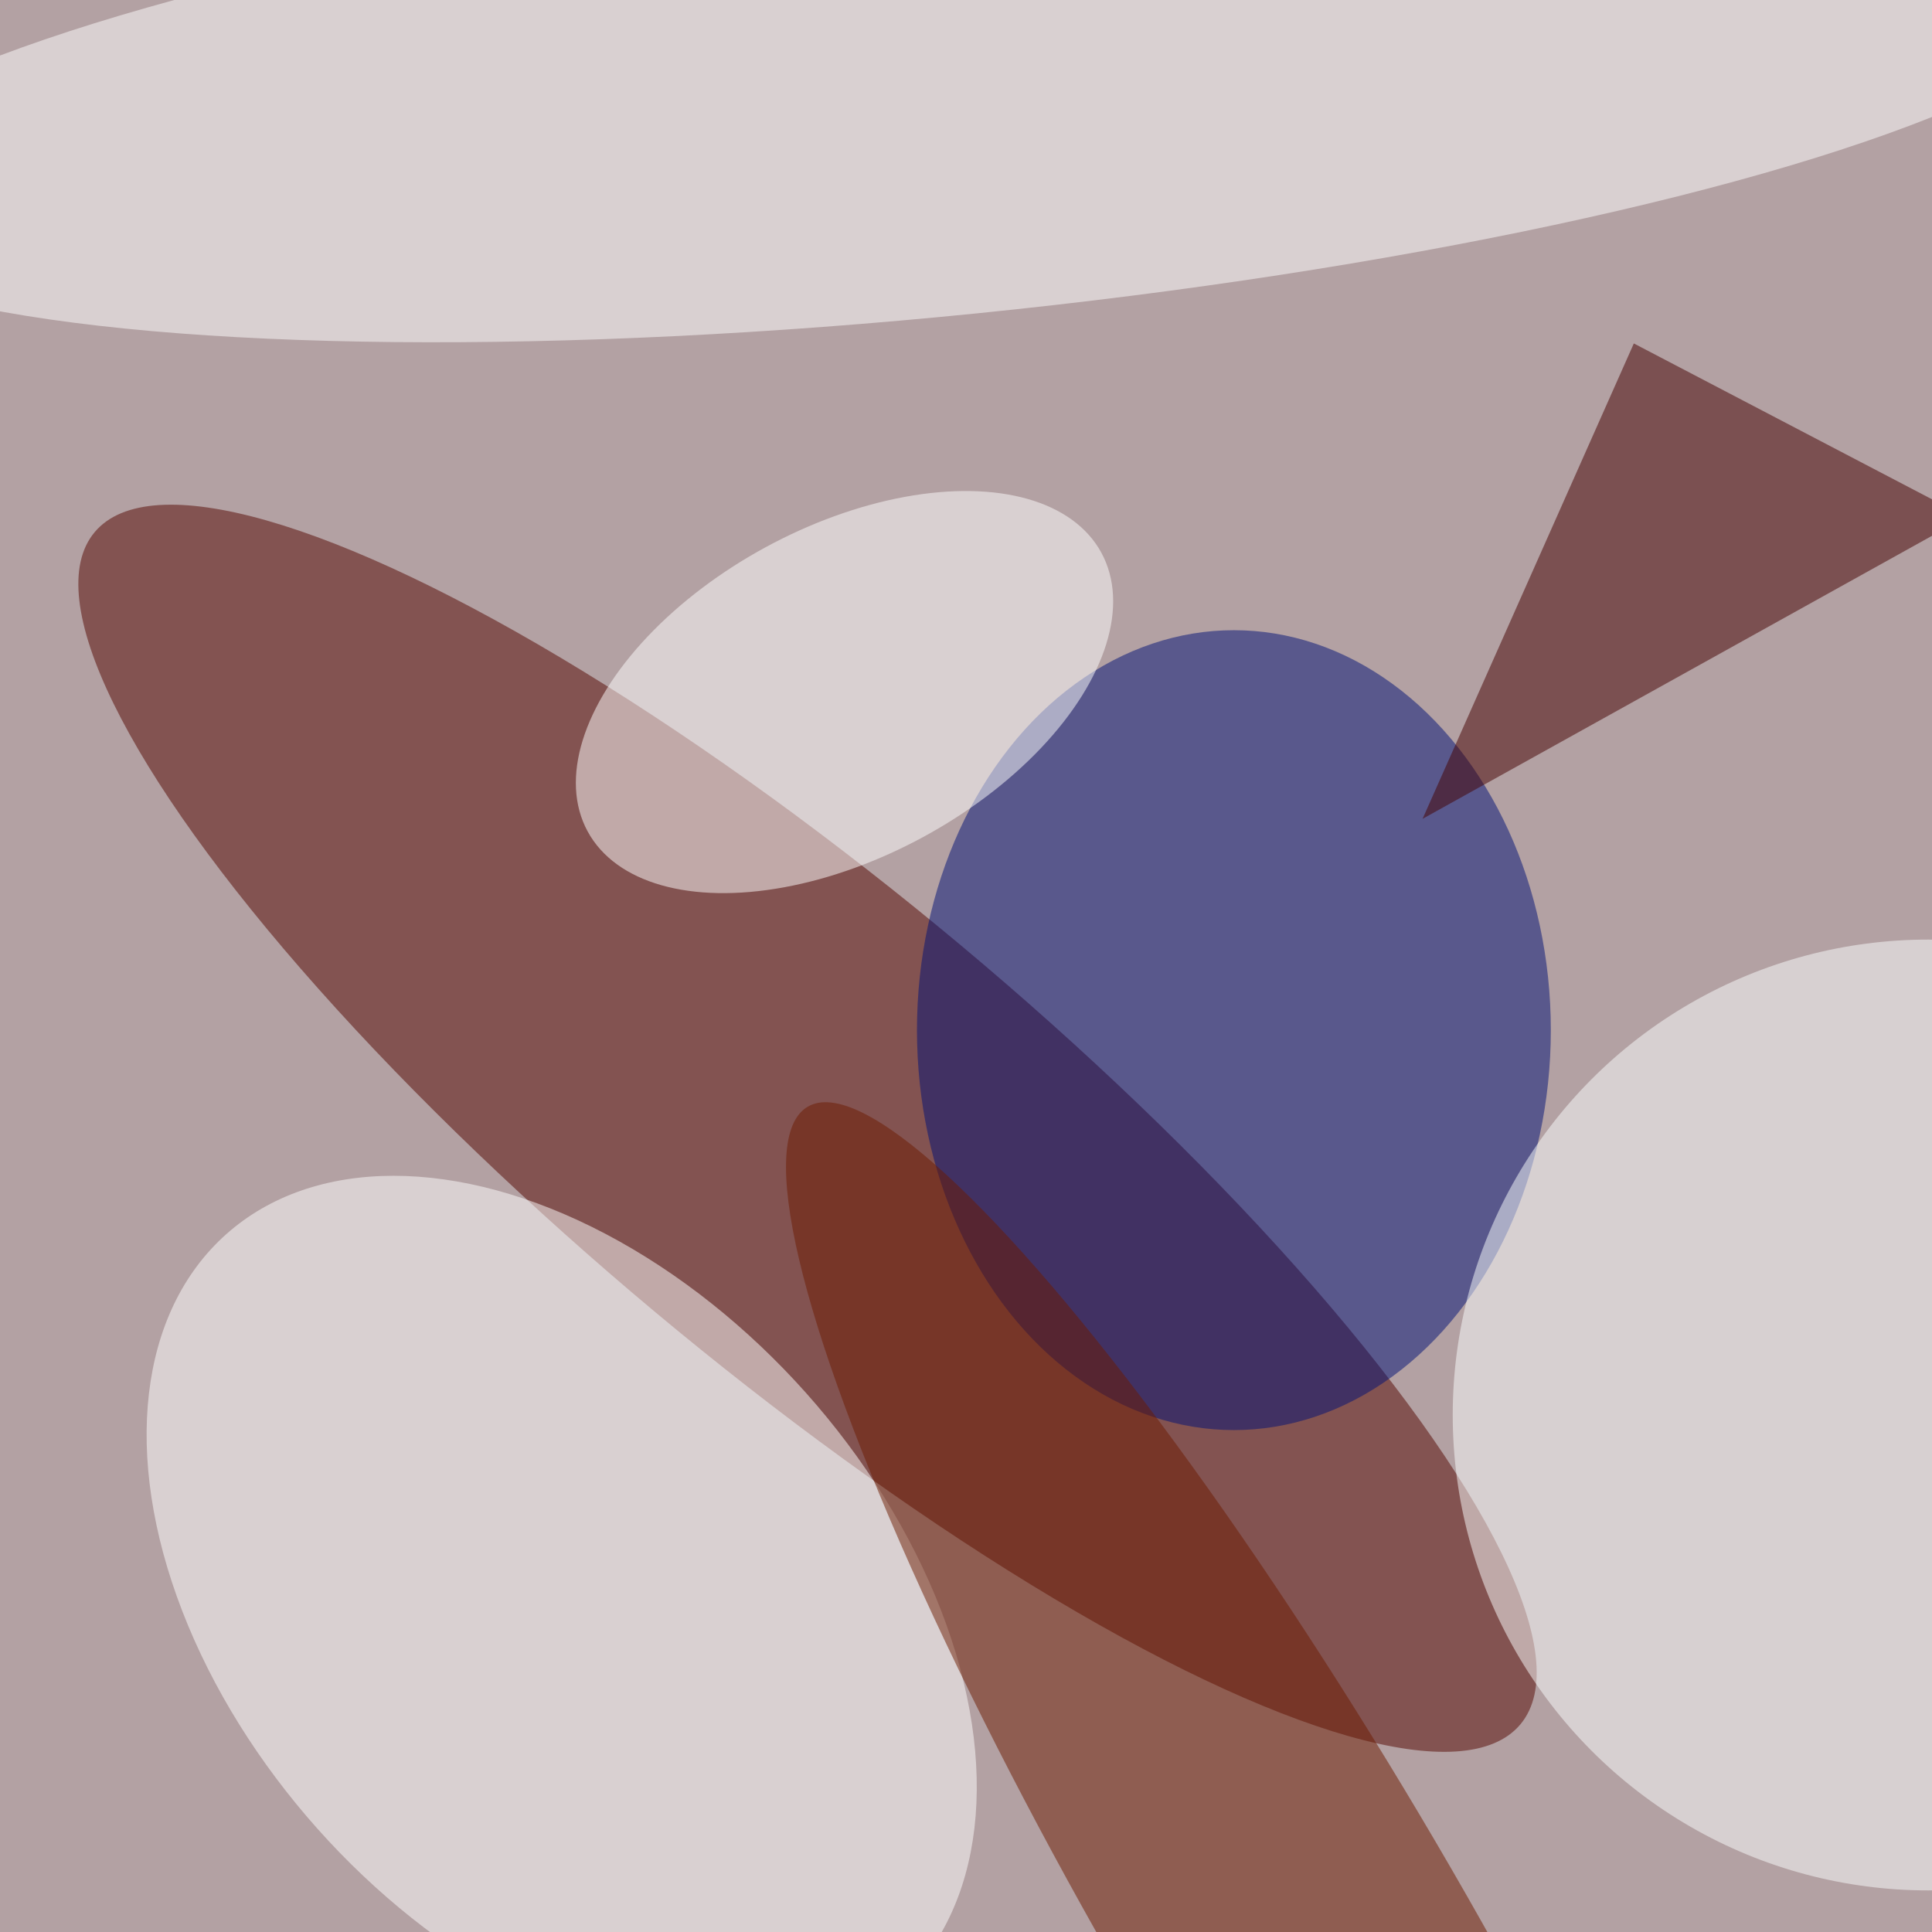
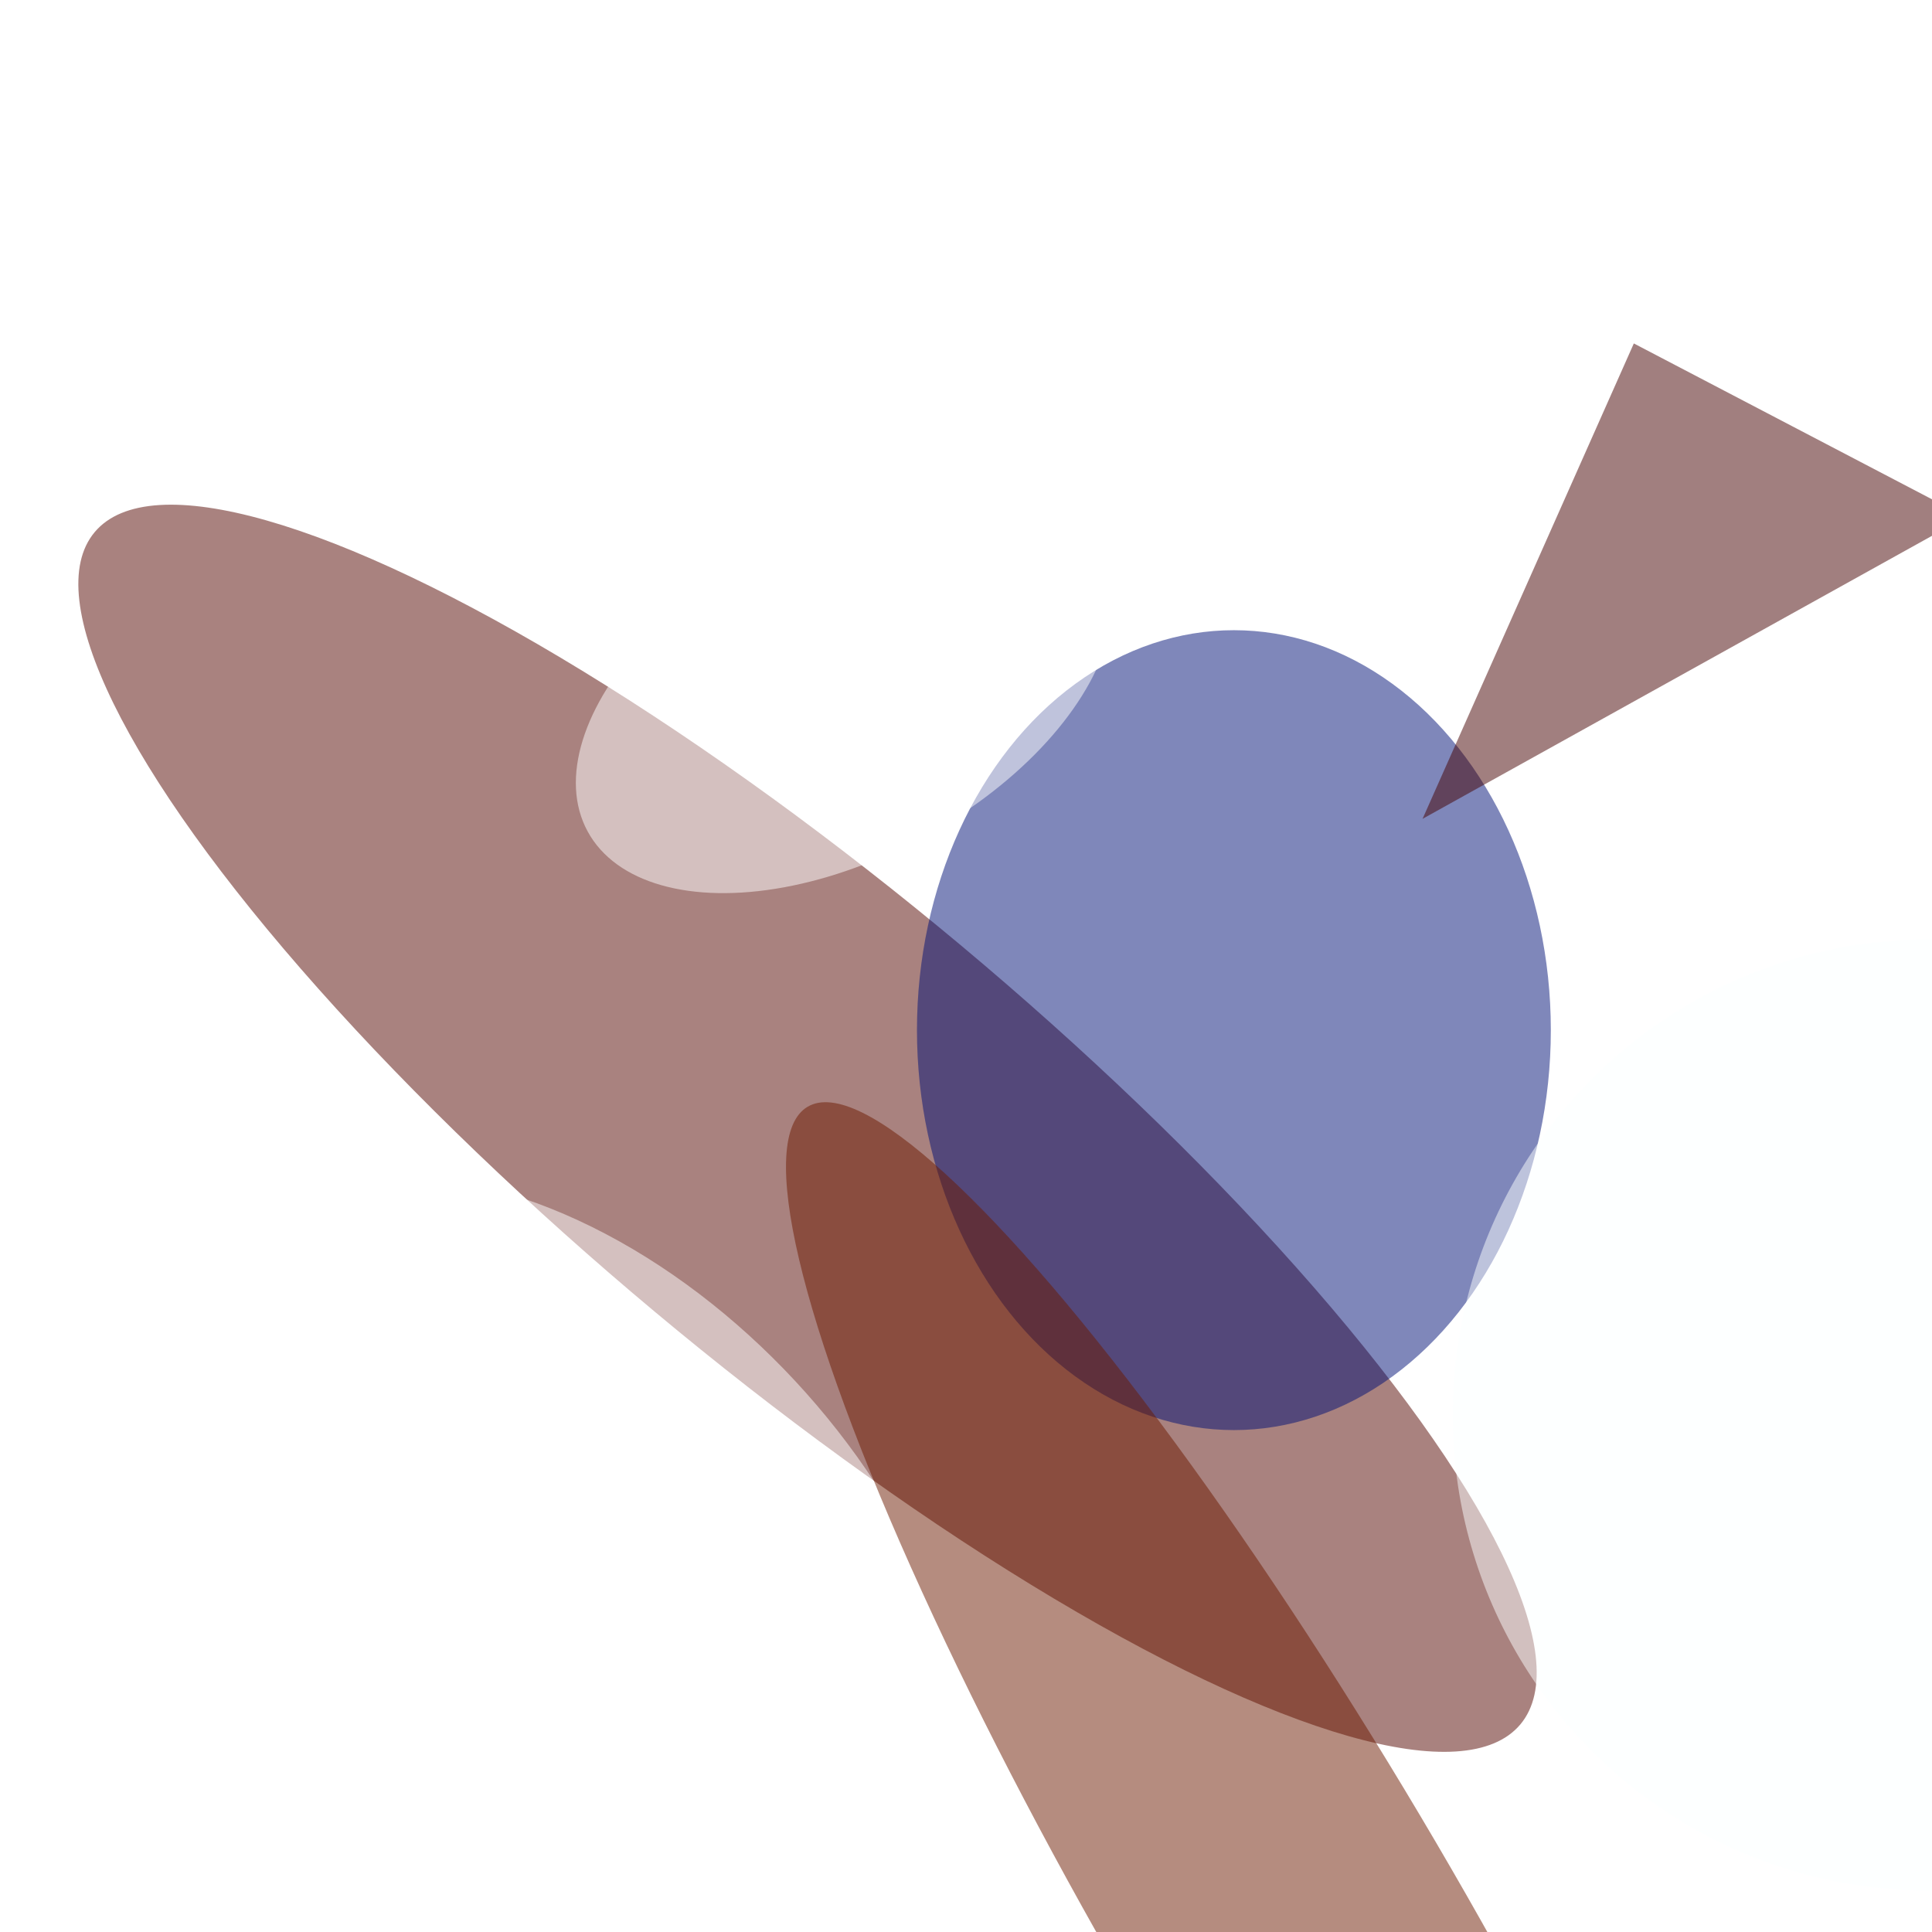
<svg xmlns="http://www.w3.org/2000/svg" viewBox="0 0 850 850">
  <filter id="b">
    <feGaussianBlur stdDeviation="12" />
  </filter>
-   <path fill="#b3a1a3" d="M0 0h850v850H0z" />
  <g filter="url(#b)" transform="translate(1.7 1.7) scale(3.32)" fill-opacity=".5">
    <ellipse fill="#540700" rx="1" ry="1" transform="rotate(39.9 -152 221.2) scale(123.143 31.635)" />
    <ellipse fill="#017" cx="163" cy="136" rx="42" ry="53" />
    <ellipse fill="#fff" rx="1" ry="1" transform="rotate(-131.7 84.7 89.9) scale(66.832 43.379)" />
    <ellipse fill="#fcffff" cx="255" cy="187" rx="63" ry="63" />
    <ellipse fill="#fff" rx="1" ry="1" transform="matrix(34.043 -18.457 10.417 19.214 111.4 91.2)" />
    <ellipse fill="#6c1a00" rx="1" ry="1" transform="rotate(-120.4 158.2 78.7) scale(126.179 22.473)" />
    <ellipse fill="#fff" rx="1" ry="1" transform="matrix(-2.979 -29.51 153.774 -15.523 126 11.5)" />
-     <path fill="#400" d="M260 68l-44-23-28 63z" />
+     <path fill="#400" d="M260 68l-44-23-28 63" />
  </g>
</svg>